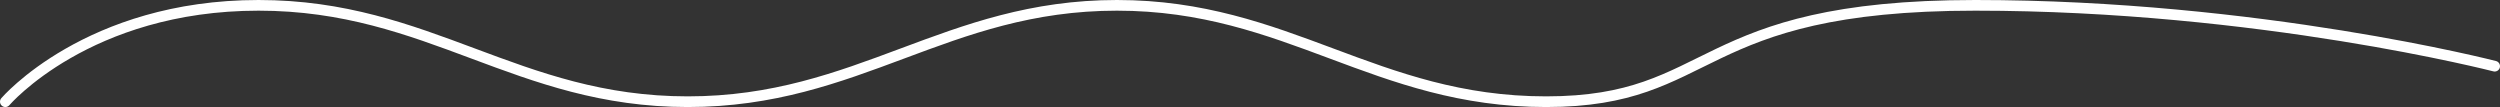
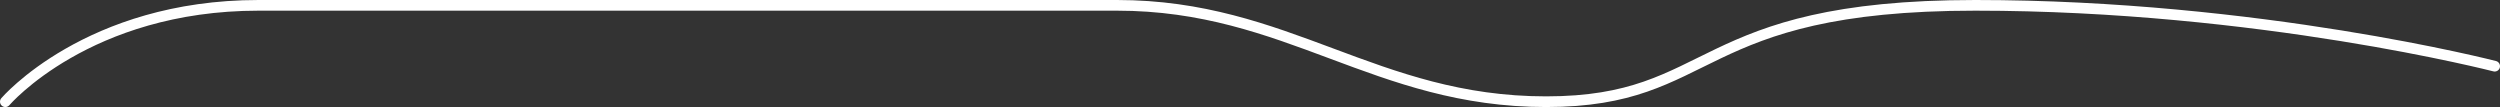
<svg xmlns="http://www.w3.org/2000/svg" id="_レイヤー_1" data-name=" レイヤー 1" width="1583.769mm" height="67.808mm" viewBox="0 0 4489.424 192.211">
  <rect x="0" y="0" width="4489.424" height="192.211" fill="#333333" stroke="none" />
  <defs>
    <style>
      .cls-1 {
        fill: none;
        stroke: #fff;
        stroke-linecap: round;
        stroke-miterlimit: 2.395;
        stroke-width: 19.161px;
      }
    </style>
  </defs>
-   <path class="cls-1" d="M9.58,182.63S157.404,9.58,464.349,9.58s463.776,173.049,770.721,173.049S1698.846,9.58,2005.792,9.58s463.776,173.049,770.721,173.049S3038.582,9.58,3547.235,9.58s932.609,109.279,932.609,109.279" />
+   <path class="cls-1" d="M9.58,182.63S157.404,9.58,464.349,9.58S1698.846,9.58,2005.792,9.58s463.776,173.049,770.721,173.049S3038.582,9.58,3547.235,9.58s932.609,109.279,932.609,109.279" />
</svg>